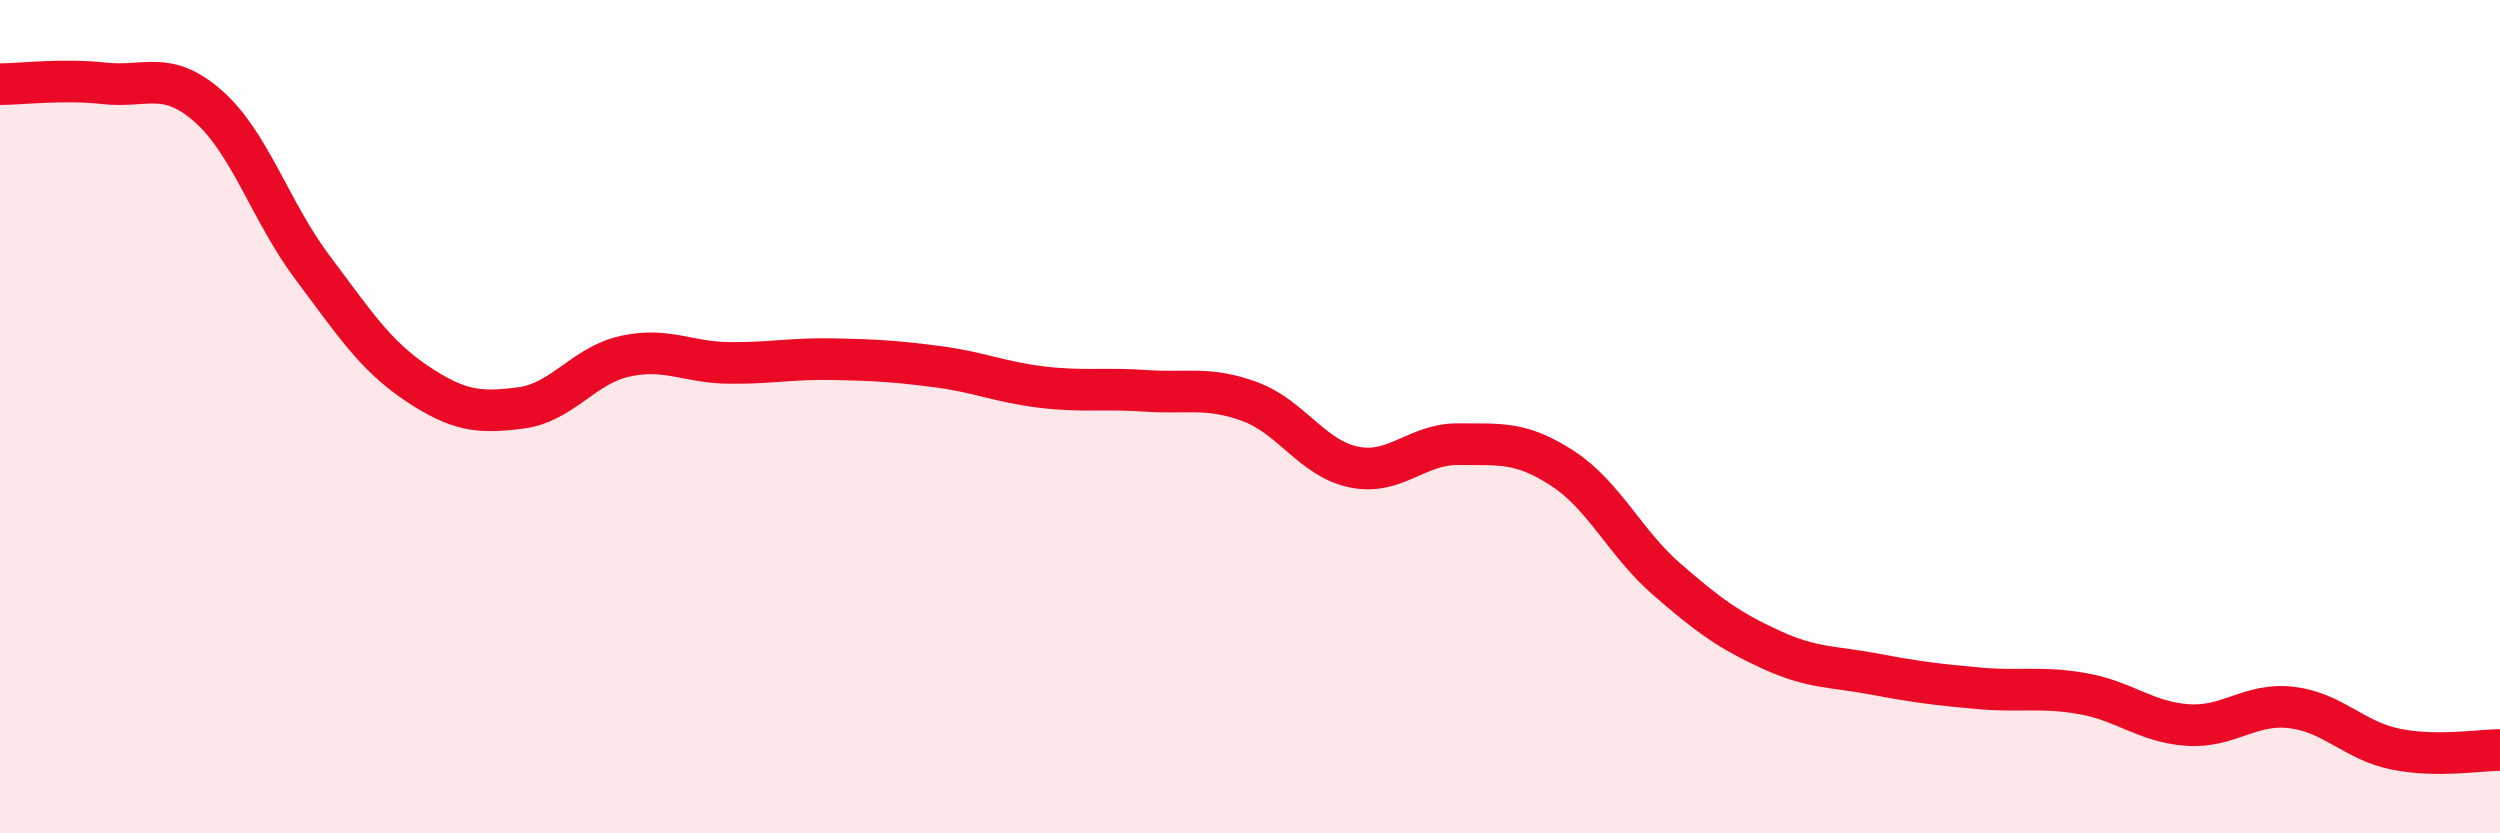
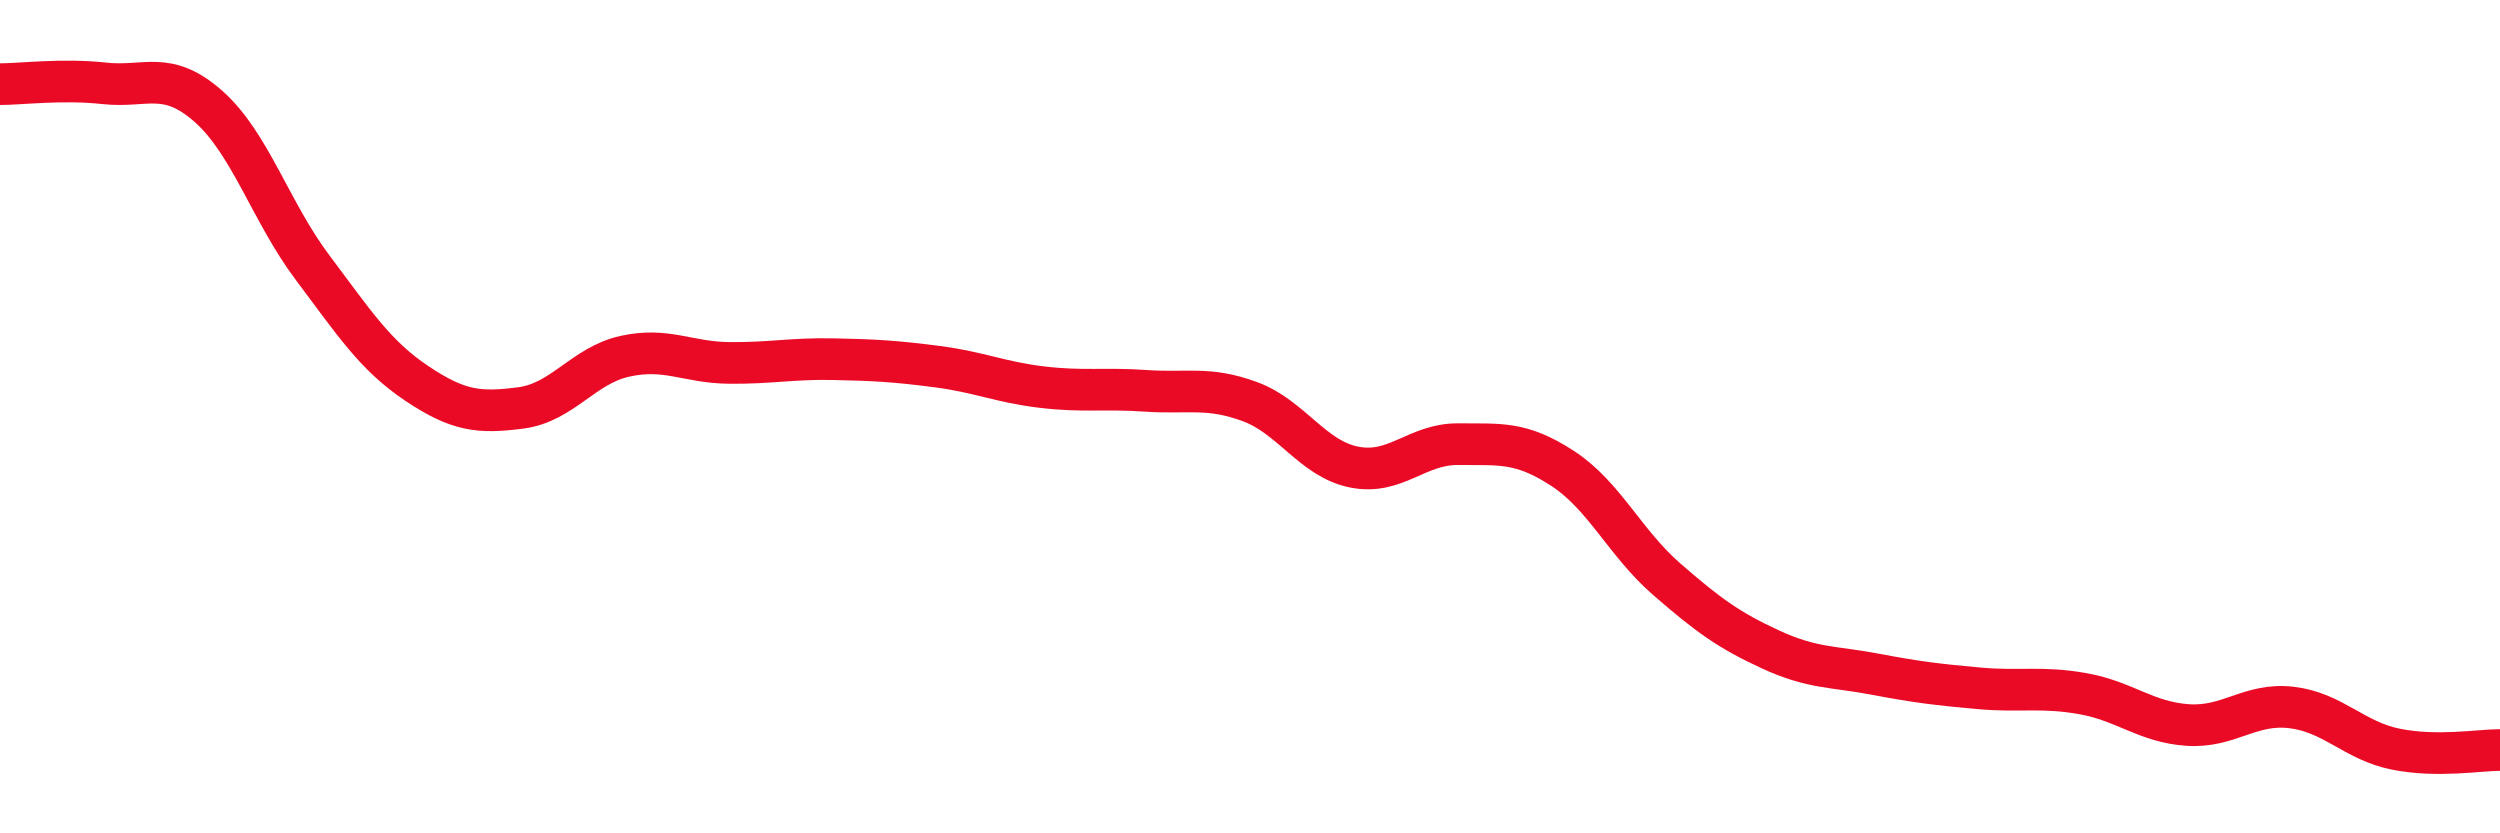
<svg xmlns="http://www.w3.org/2000/svg" width="60" height="20" viewBox="0 0 60 20">
-   <path d="M 0,2.02 C 0.5,2.02 1.5,1.89 2.5,2 C 3.5,2.11 4,1.67 5,2.55 C 6,3.43 6.5,5.09 7.5,6.42 C 8.5,7.75 9,8.53 10,9.2 C 11,9.87 11.5,9.92 12.5,9.79 C 13.5,9.66 14,8.77 15,8.55 C 16,8.33 16.5,8.7 17.5,8.71 C 18.5,8.72 19,8.6 20,8.62 C 21,8.64 21.5,8.67 22.5,8.8 C 23.5,8.93 24,9.17 25,9.29 C 26,9.41 26.5,9.31 27.5,9.38 C 28.5,9.45 29,9.27 30,9.64 C 31,10.01 31.5,11.01 32.5,11.21 C 33.5,11.41 34,10.65 35,10.66 C 36,10.67 36.5,10.59 37.5,11.24 C 38.5,11.89 39,13.03 40,13.9 C 41,14.77 41.5,15.13 42.5,15.59 C 43.5,16.05 44,15.99 45,16.18 C 46,16.37 46.5,16.43 47.5,16.52 C 48.5,16.61 49,16.47 50,16.65 C 51,16.83 51.5,17.33 52.5,17.4 C 53.5,17.47 54,16.86 55,16.98 C 56,17.1 56.5,17.78 57.5,17.98 C 58.5,18.18 59.5,18 60,18L60 20L0 20Z" fill="#EB0A25" opacity="0.1" stroke-linecap="round" stroke-linejoin="round" />
  <path d="M 0,2.02 C 0.5,2.02 1.5,1.89 2.5,2 C 3.5,2.11 4,1.67 5,2.55 C 6,3.43 6.5,5.09 7.5,6.42 C 8.5,7.75 9,8.53 10,9.2 C 11,9.87 11.5,9.92 12.5,9.79 C 13.5,9.66 14,8.77 15,8.55 C 16,8.33 16.5,8.7 17.5,8.71 C 18.5,8.72 19,8.6 20,8.62 C 21,8.64 21.5,8.67 22.5,8.8 C 23.5,8.93 24,9.17 25,9.29 C 26,9.41 26.5,9.31 27.5,9.38 C 28.5,9.45 29,9.27 30,9.64 C 31,10.01 31.5,11.01 32.5,11.21 C 33.5,11.41 34,10.65 35,10.66 C 36,10.67 36.5,10.59 37.5,11.24 C 38.5,11.89 39,13.03 40,13.9 C 41,14.77 41.5,15.13 42.5,15.59 C 43.5,16.05 44,15.99 45,16.18 C 46,16.37 46.5,16.43 47.5,16.52 C 48.5,16.61 49,16.47 50,16.65 C 51,16.83 51.5,17.33 52.5,17.4 C 53.5,17.47 54,16.86 55,16.98 C 56,17.1 56.5,17.78 57.5,17.98 C 58.5,18.18 59.5,18 60,18" stroke="#EB0A25" stroke-width="1" fill="none" stroke-linecap="round" stroke-linejoin="round" />
</svg>